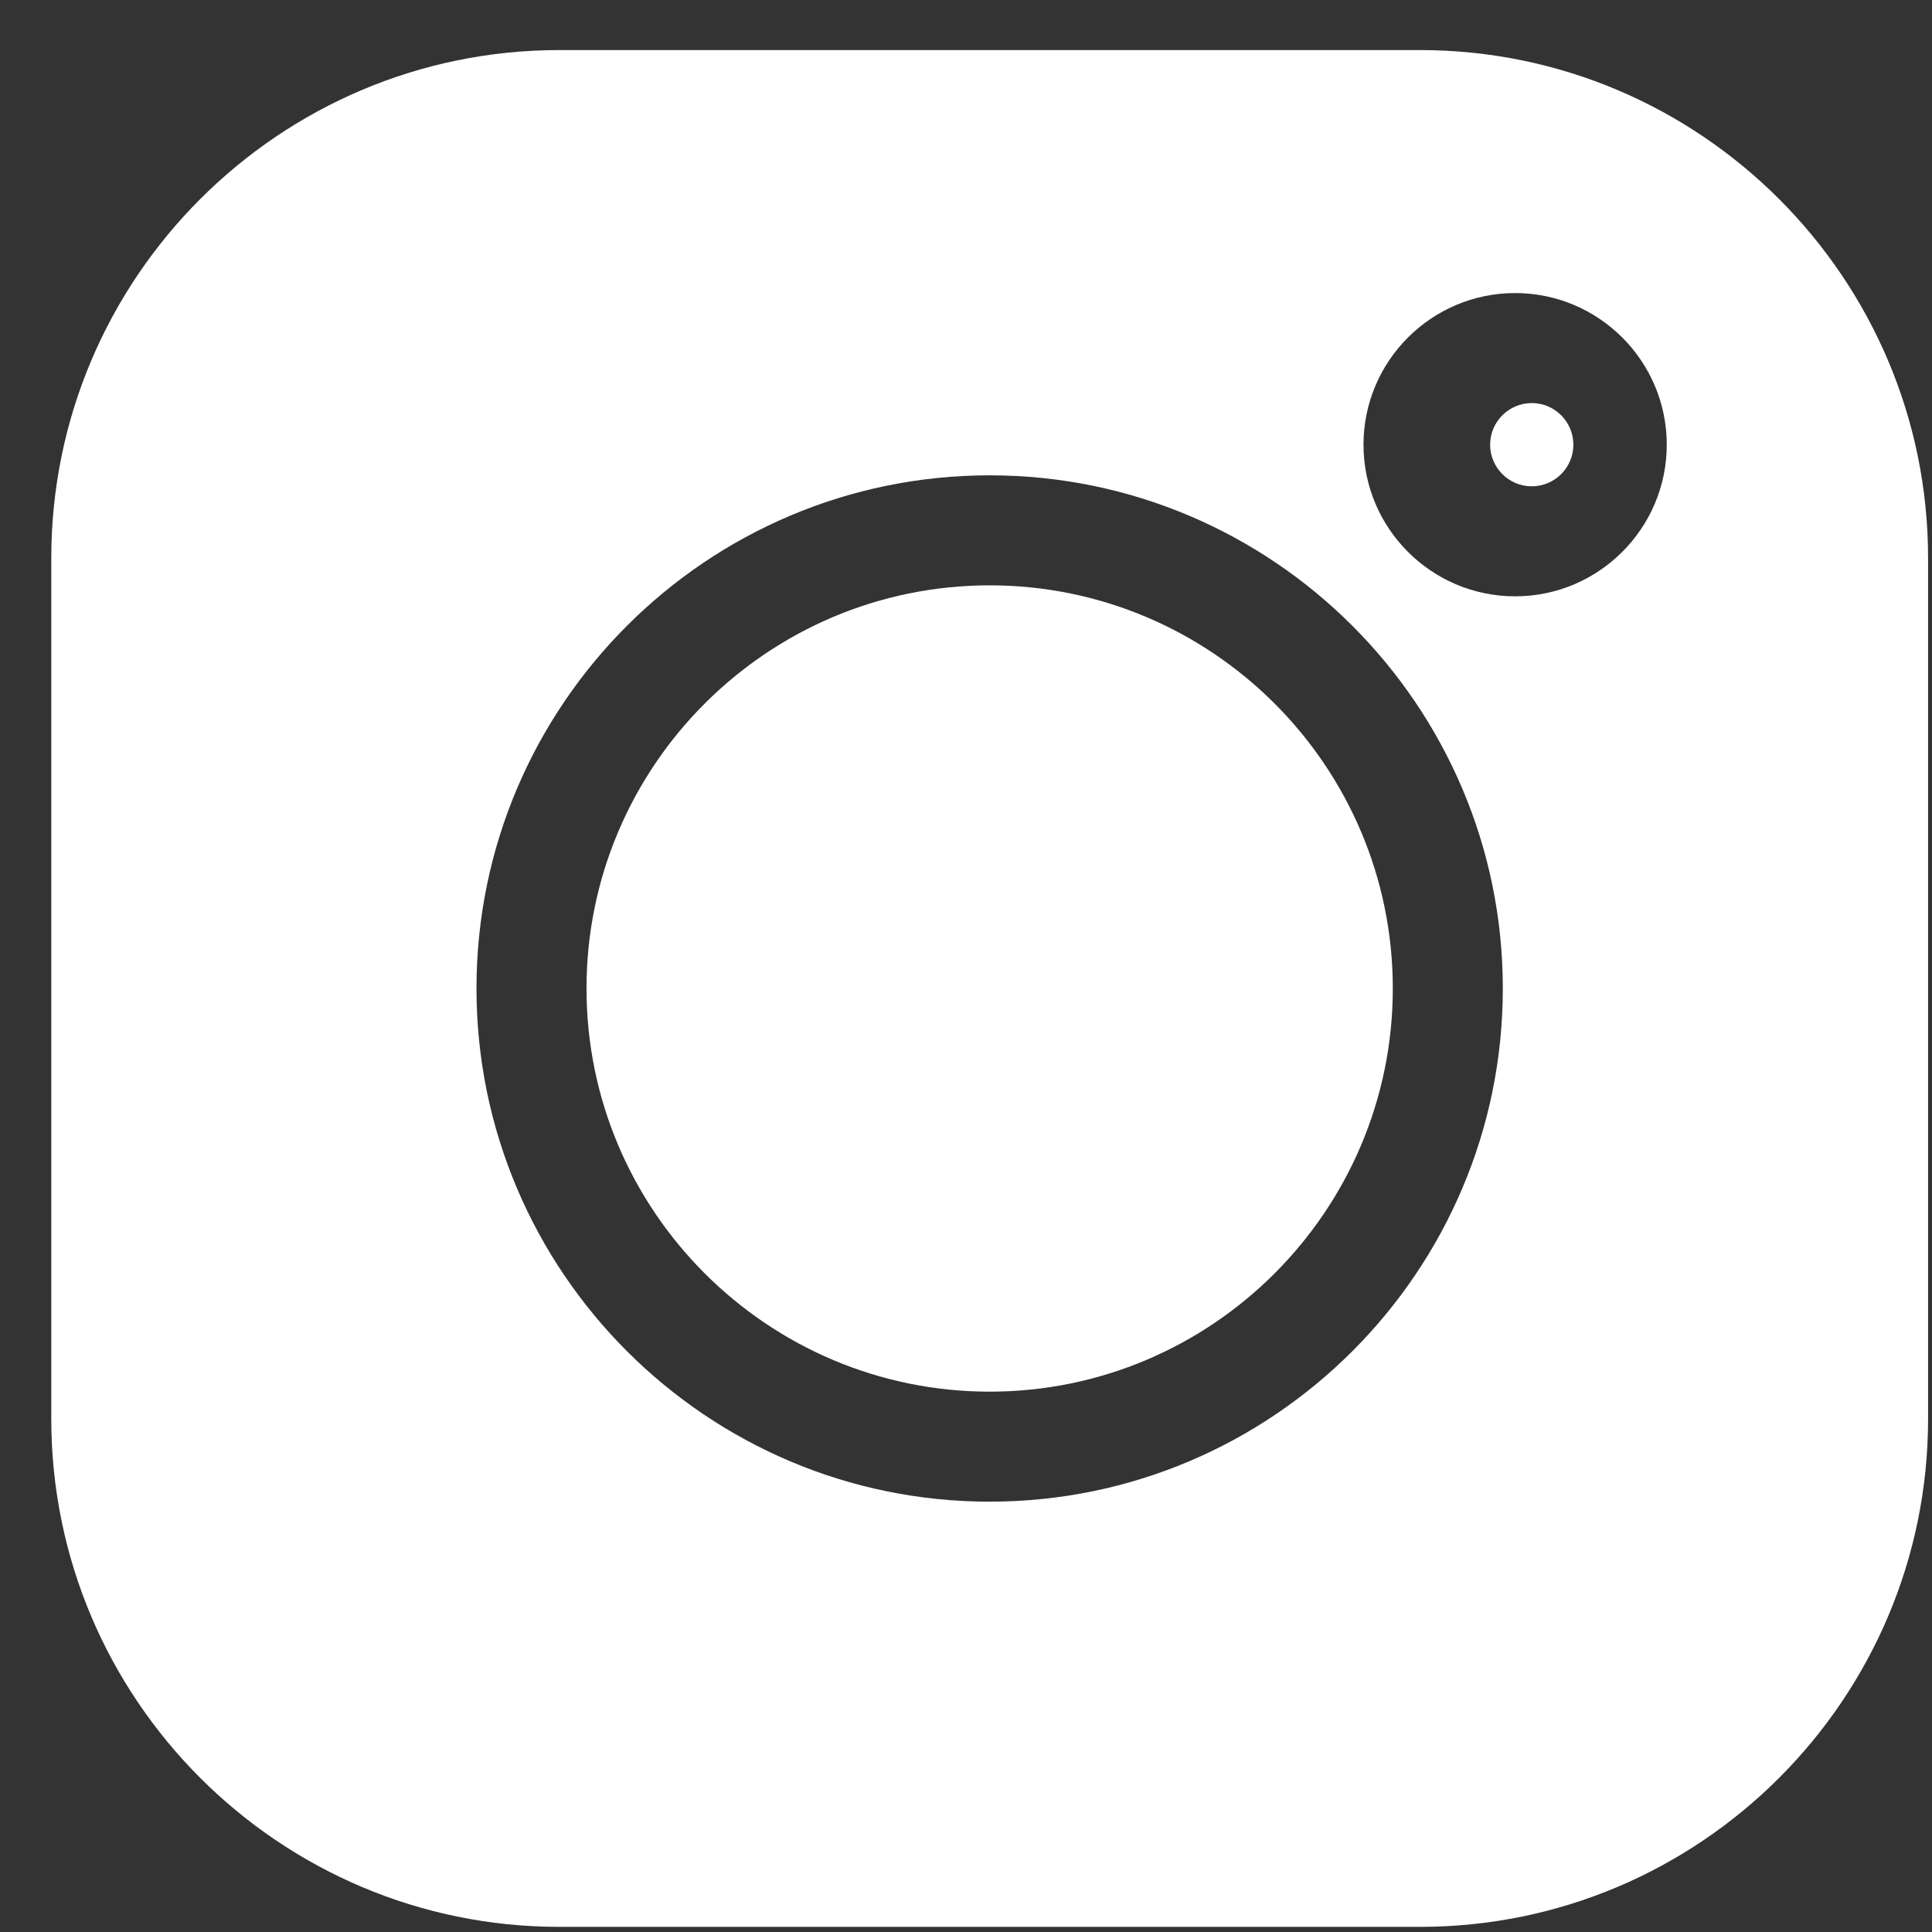
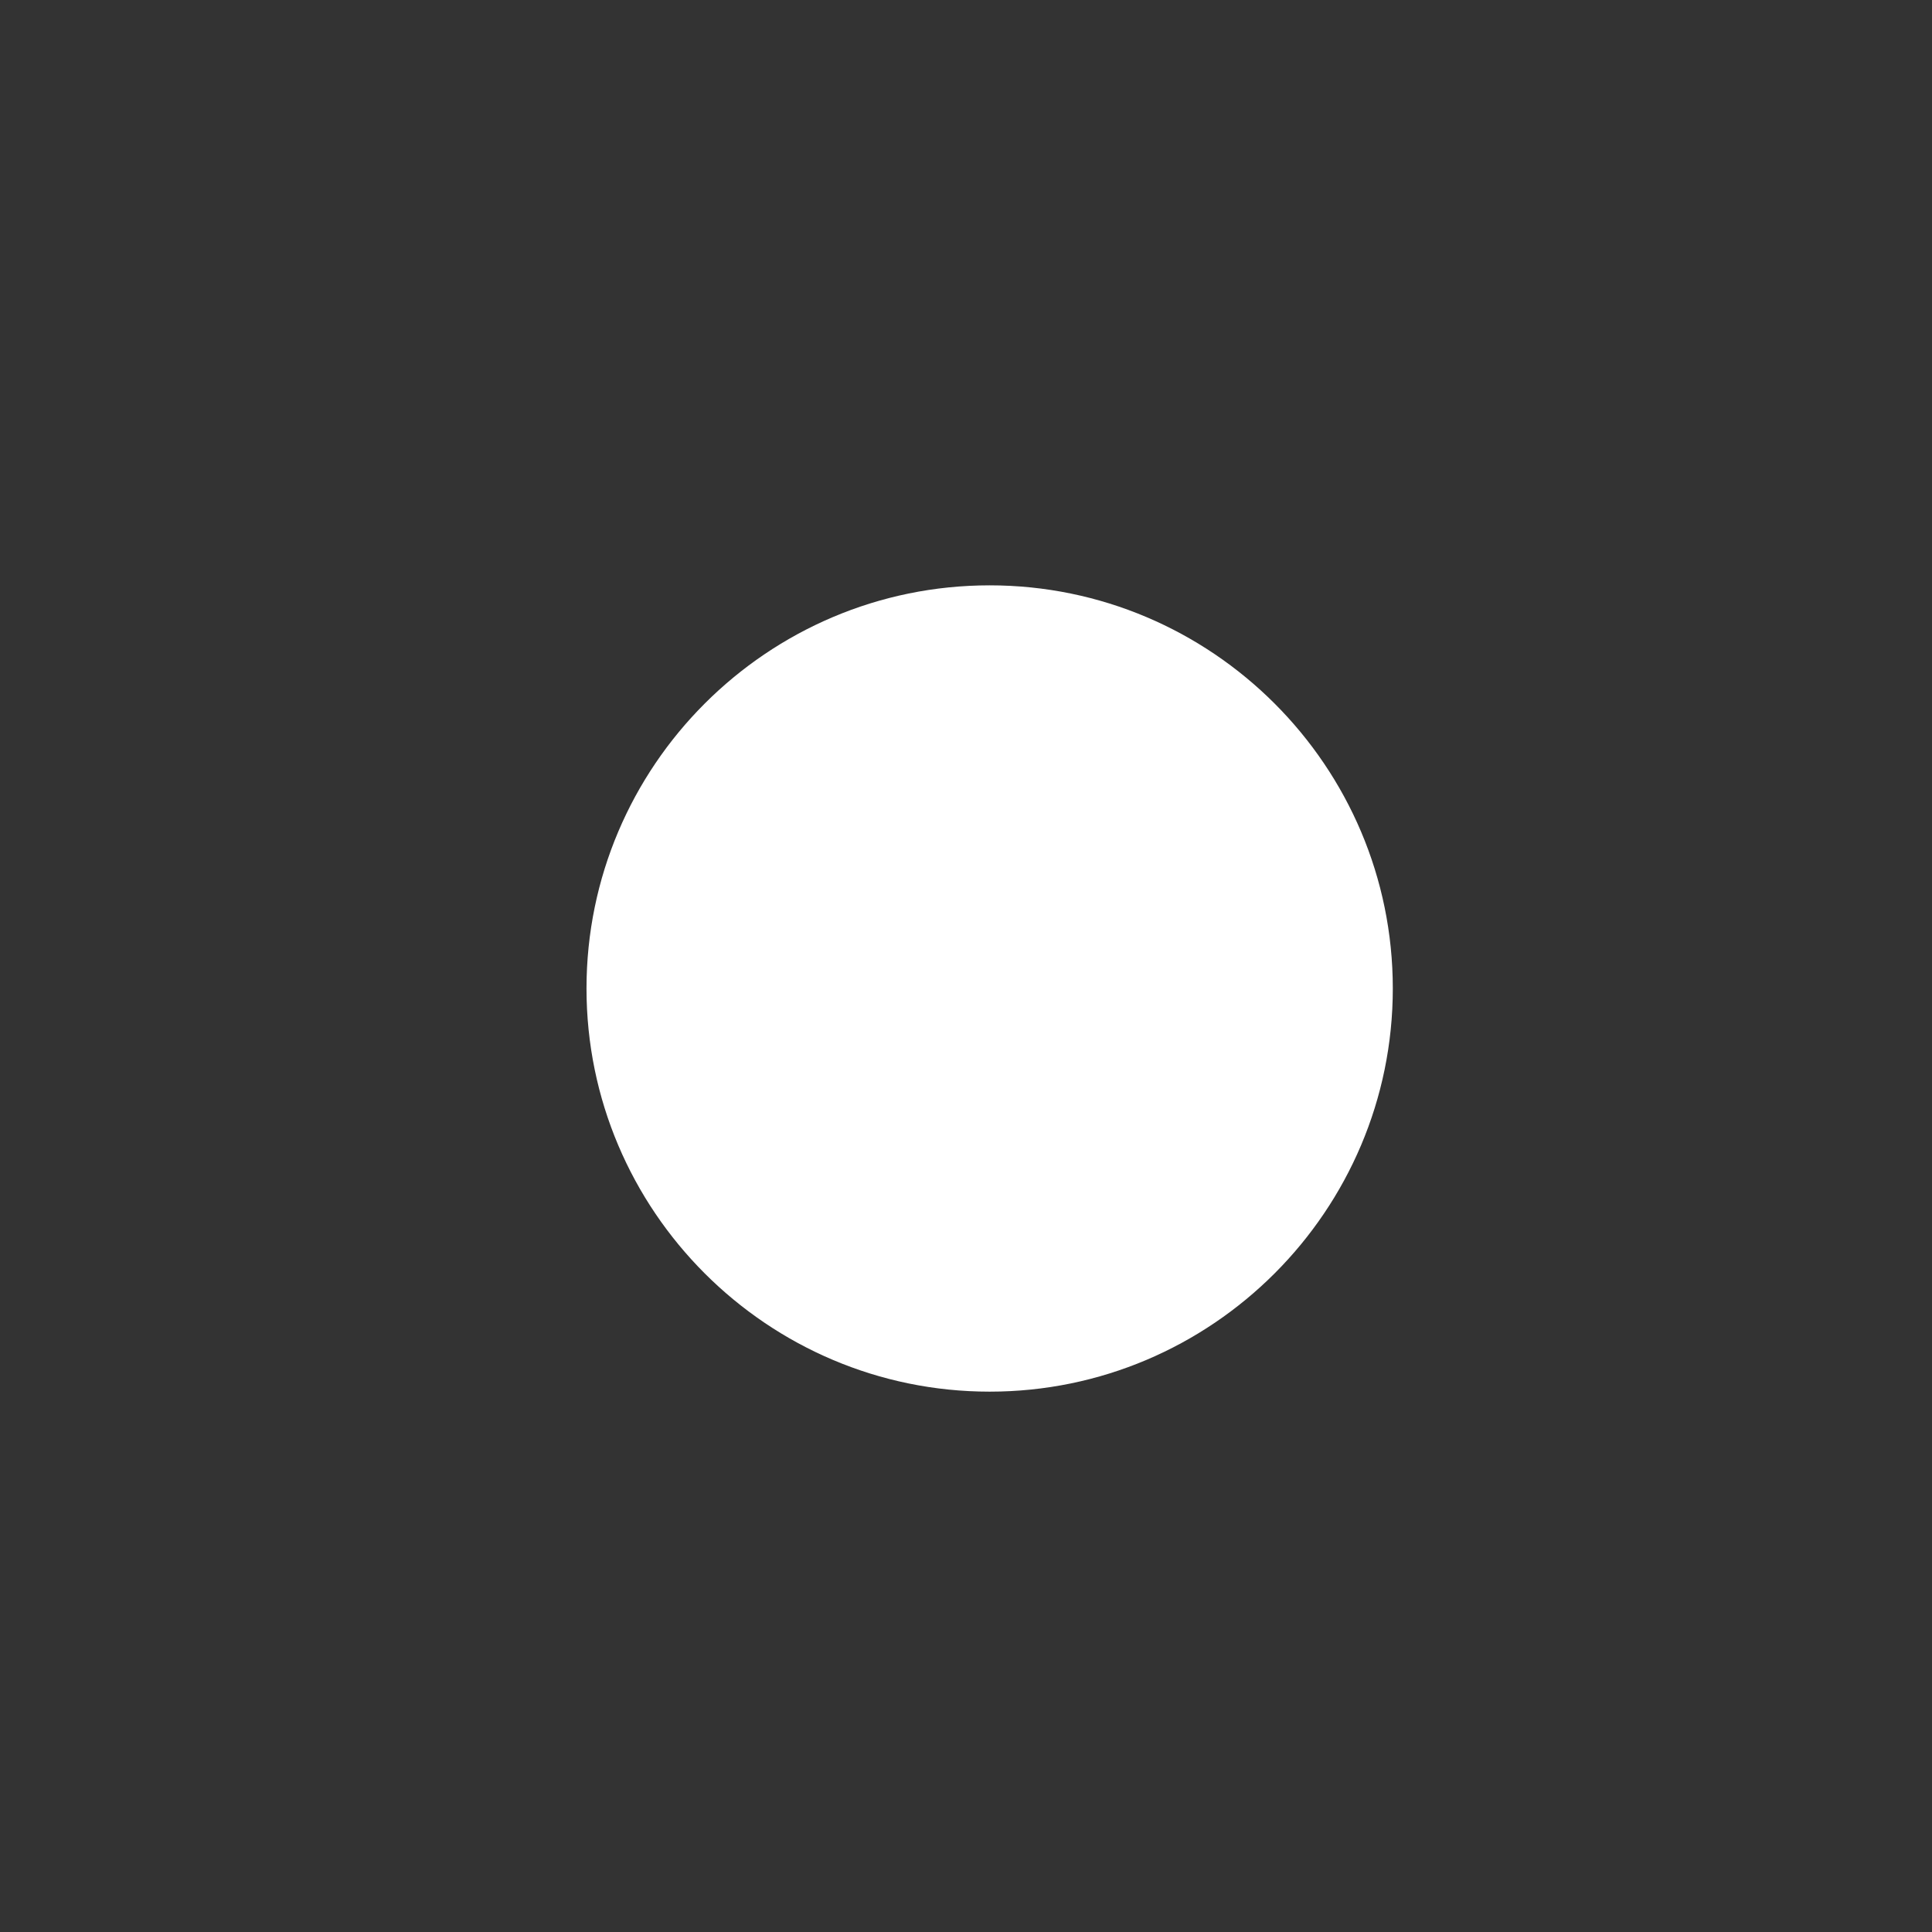
<svg xmlns="http://www.w3.org/2000/svg" width="35" height="35" viewBox="0 0 35 35" fill="none">
  <rect x="0" y="0" width="35" height="35" fill="#333333" stroke="none" />
-   <path d="M25.725 0.907H10.132C5.057 0.907 0.929 5.036 0.929 10.111V25.704C0.929 30.779 5.057 34.907 10.132 34.907H25.725C30.8 34.907 34.929 30.779 34.929 25.704V10.111C34.929 5.036 30.8 0.907 25.725 0.907V0.907ZM17.929 27.204C12.802 27.204 8.632 23.034 8.632 17.907C8.632 12.781 12.802 8.611 17.929 8.611C23.055 8.611 27.225 12.781 27.225 17.907C27.225 23.034 23.055 27.204 17.929 27.204ZM27.448 10.803C25.933 10.803 24.701 9.571 24.701 8.056C24.701 6.541 25.933 5.309 27.448 5.309C28.962 5.309 30.195 6.541 30.195 8.056C30.195 9.571 28.962 10.803 27.448 10.803Z" fill="white" />
  <path d="M17.929 10.604C13.902 10.604 10.625 13.88 10.625 17.907C10.625 21.934 13.902 25.211 17.929 25.211C21.956 25.211 25.232 21.934 25.232 17.907C25.232 13.88 21.956 10.604 17.929 10.604Z" fill="white" />
-   <path d="M27.749 7.302C27.334 7.302 26.995 7.641 26.995 8.056C26.995 8.472 27.334 8.81 27.749 8.81C28.165 8.81 28.503 8.472 28.503 8.056C28.503 7.64 28.165 7.302 27.749 7.302Z" fill="white" />
</svg>